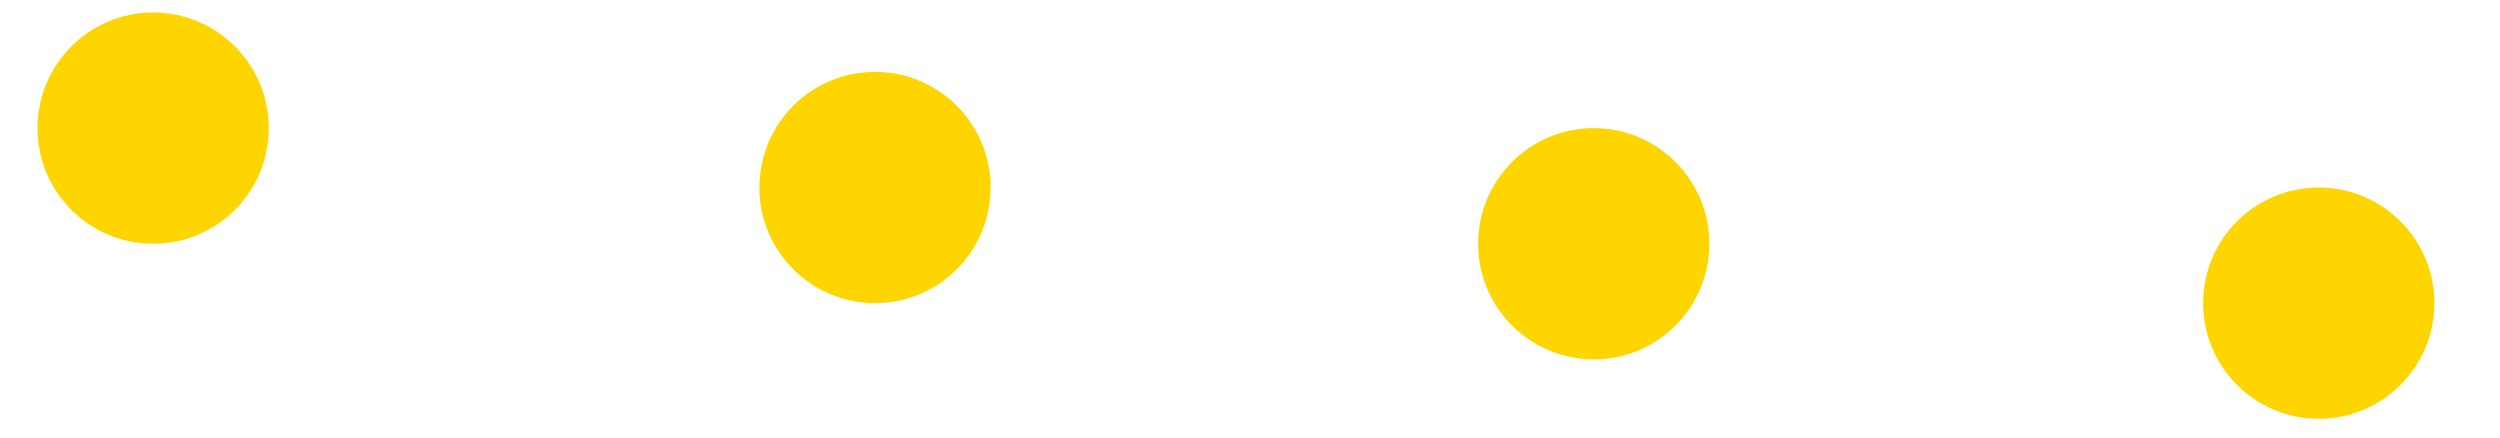
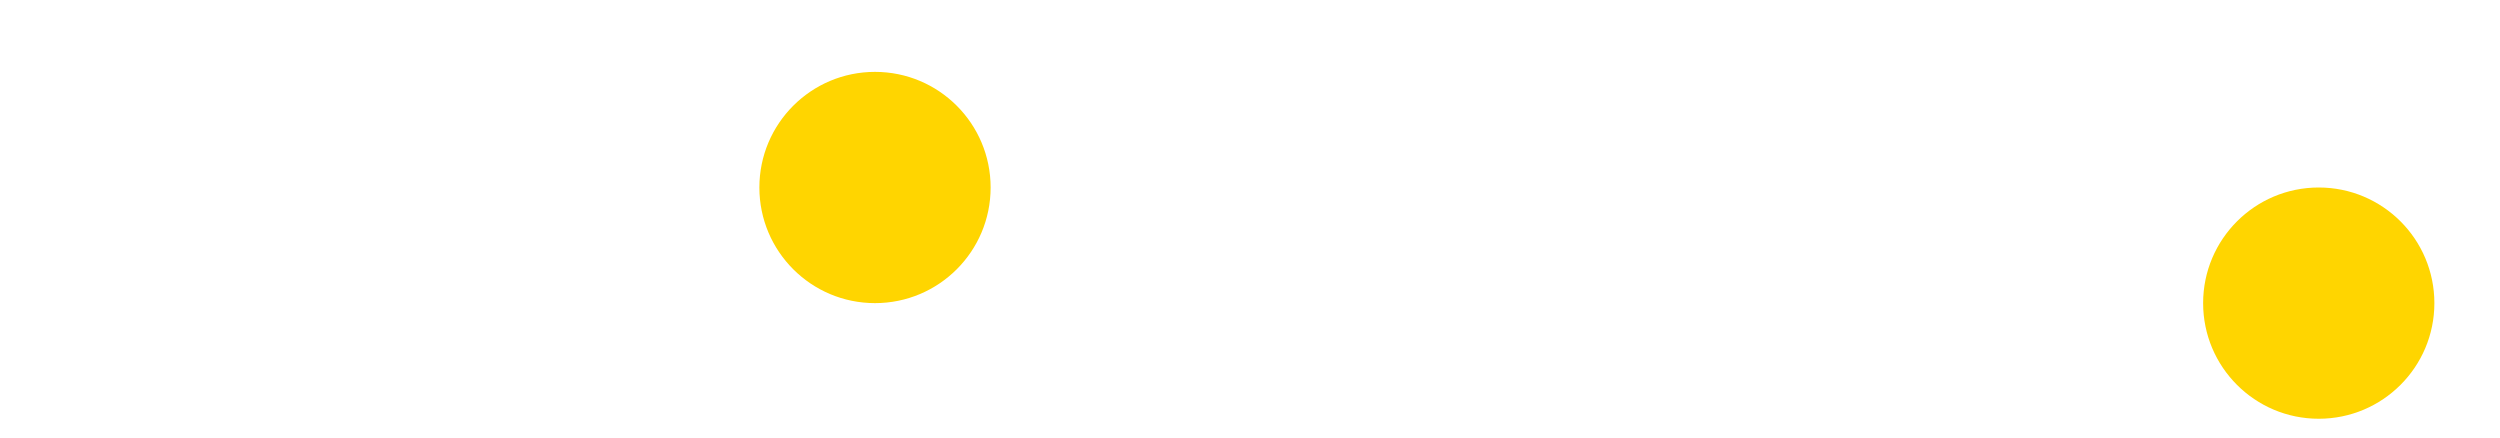
<svg xmlns="http://www.w3.org/2000/svg" version="1.1" id="Layer_1" x="0px" y="0px" viewBox="0 0 80 14" style="enable-background:new 0 0 80 14;" xml:space="preserve">
  <style type="text/css">
	.st0{fill:#FFD500;}
</style>
-   <circle class="st0" cx="4.9" cy="4.1" r="3.7" />
  <circle class="st0" cx="28" cy="6" r="3.7" />
-   <circle class="st0" cx="51" cy="7.8" r="3.7" />
  <circle class="st0" cx="74.2" cy="9.7" r="3.7" />
</svg>